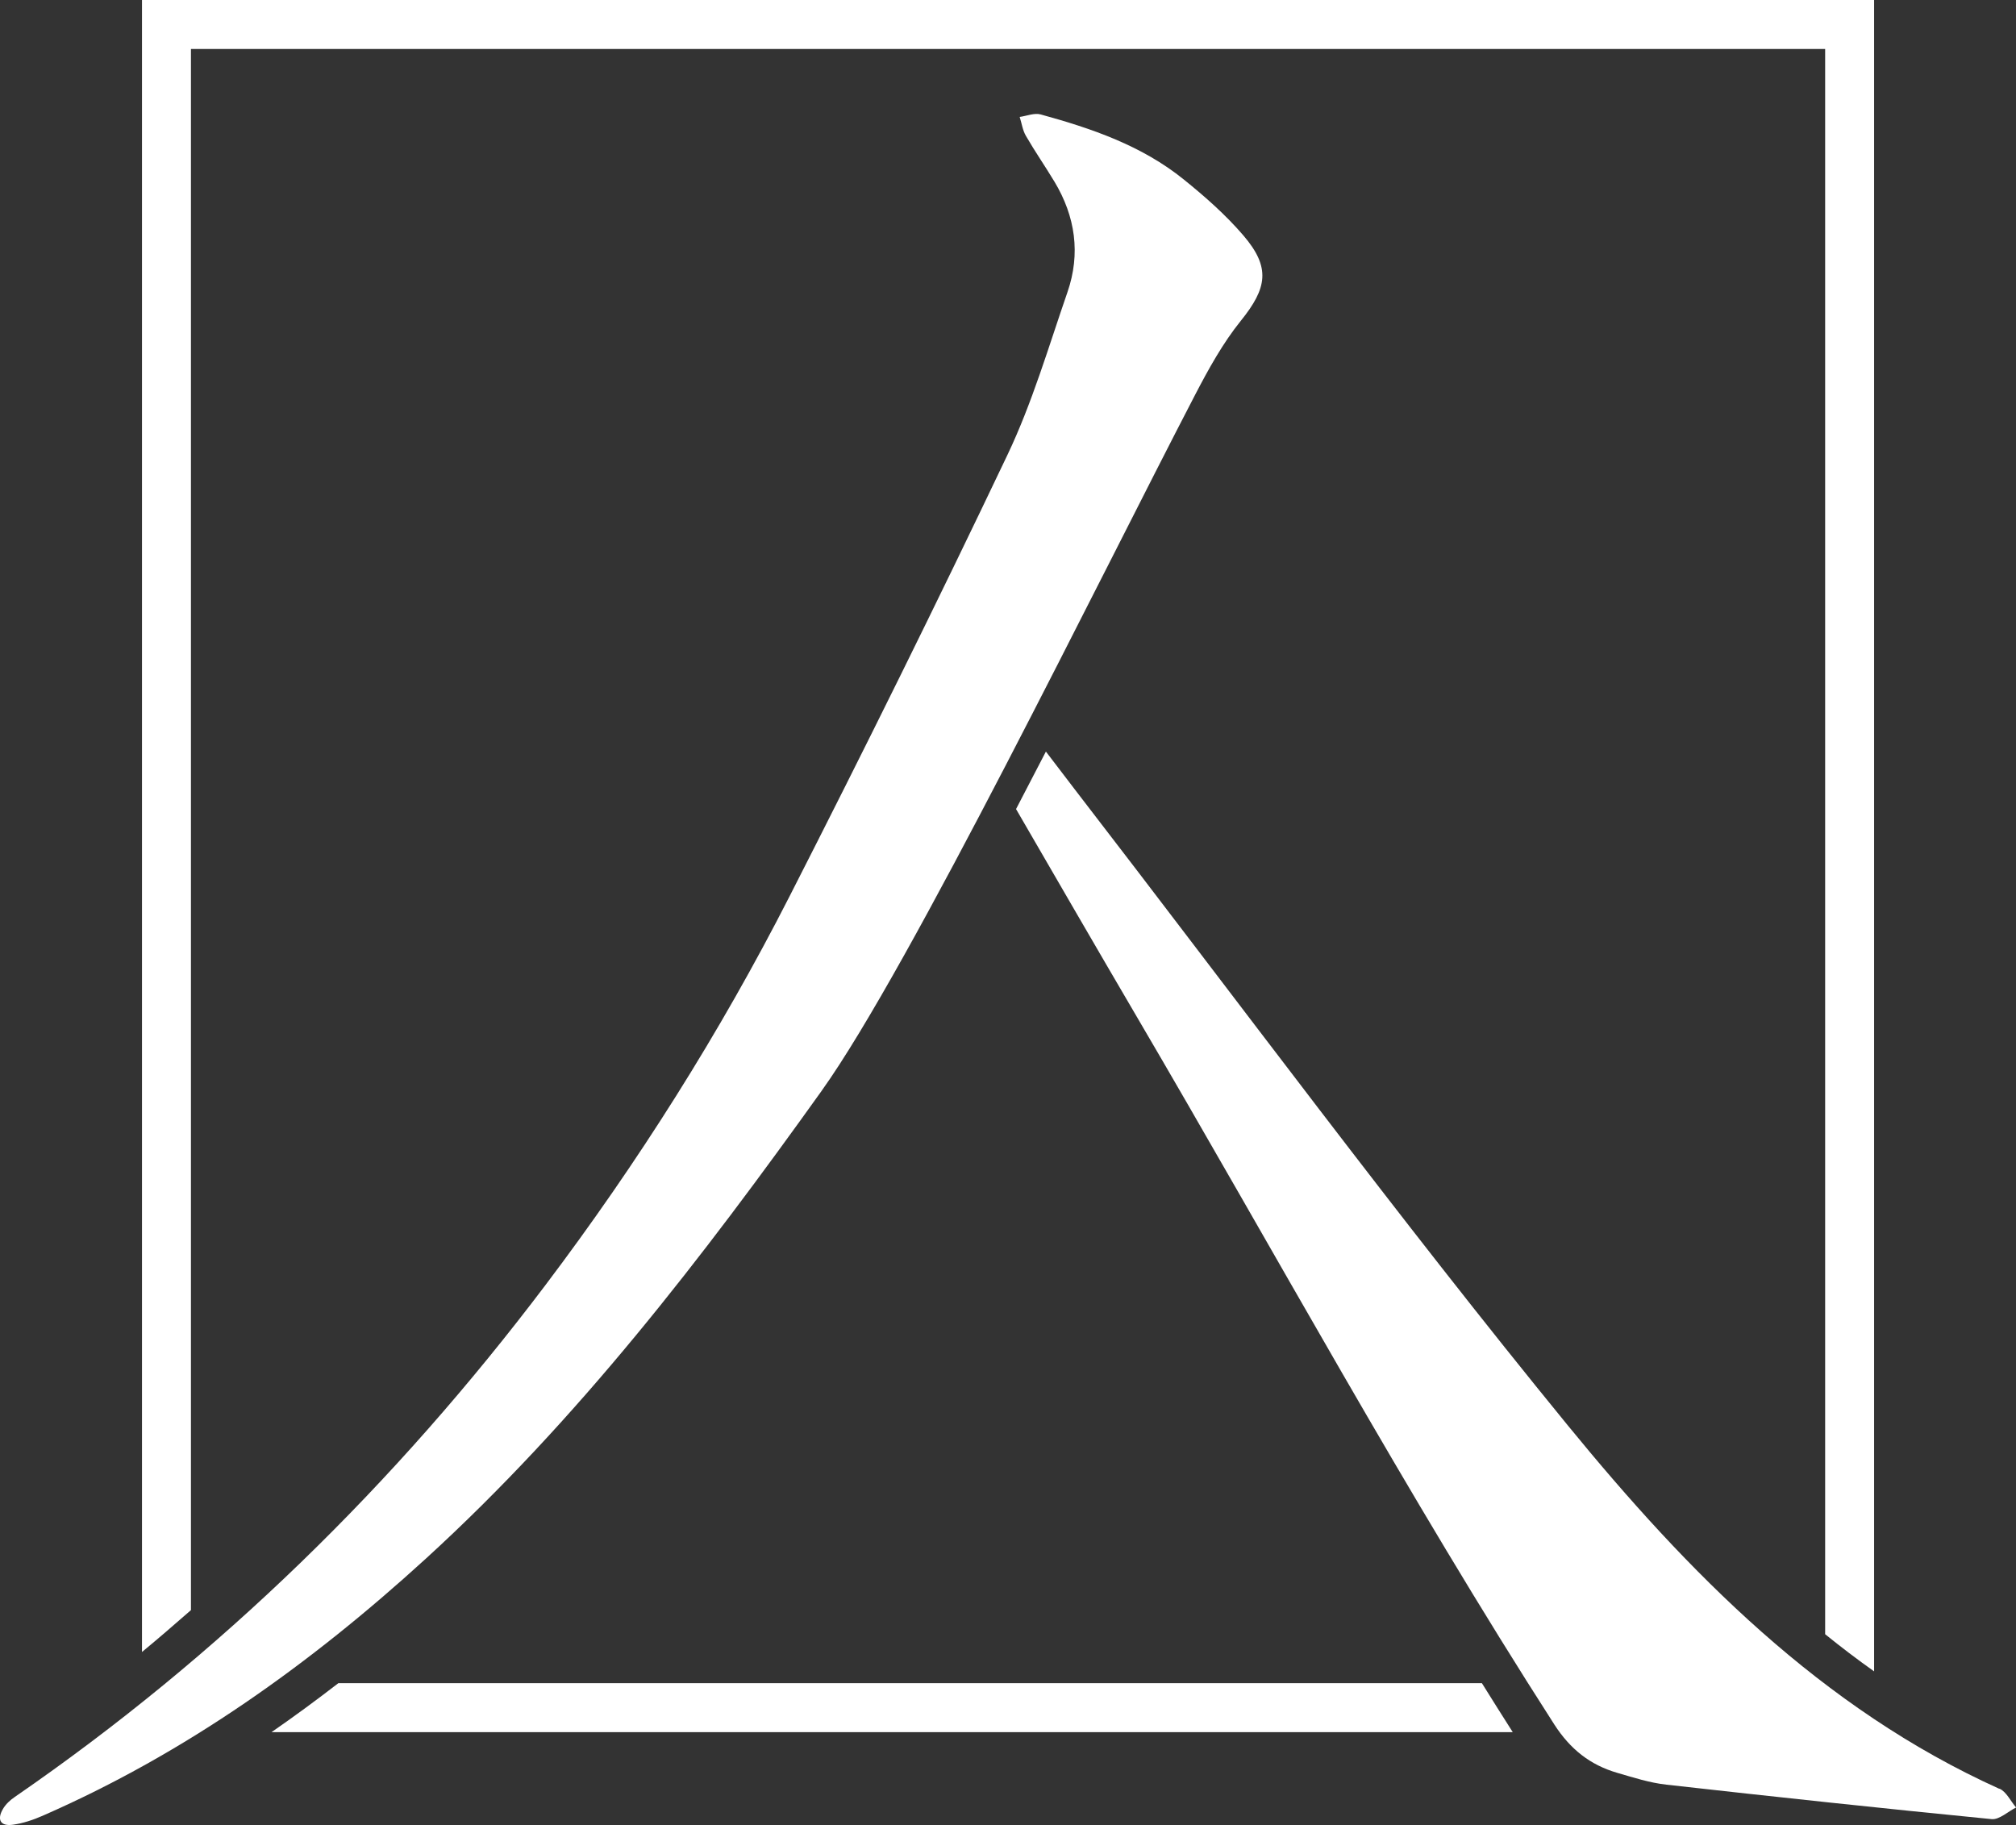
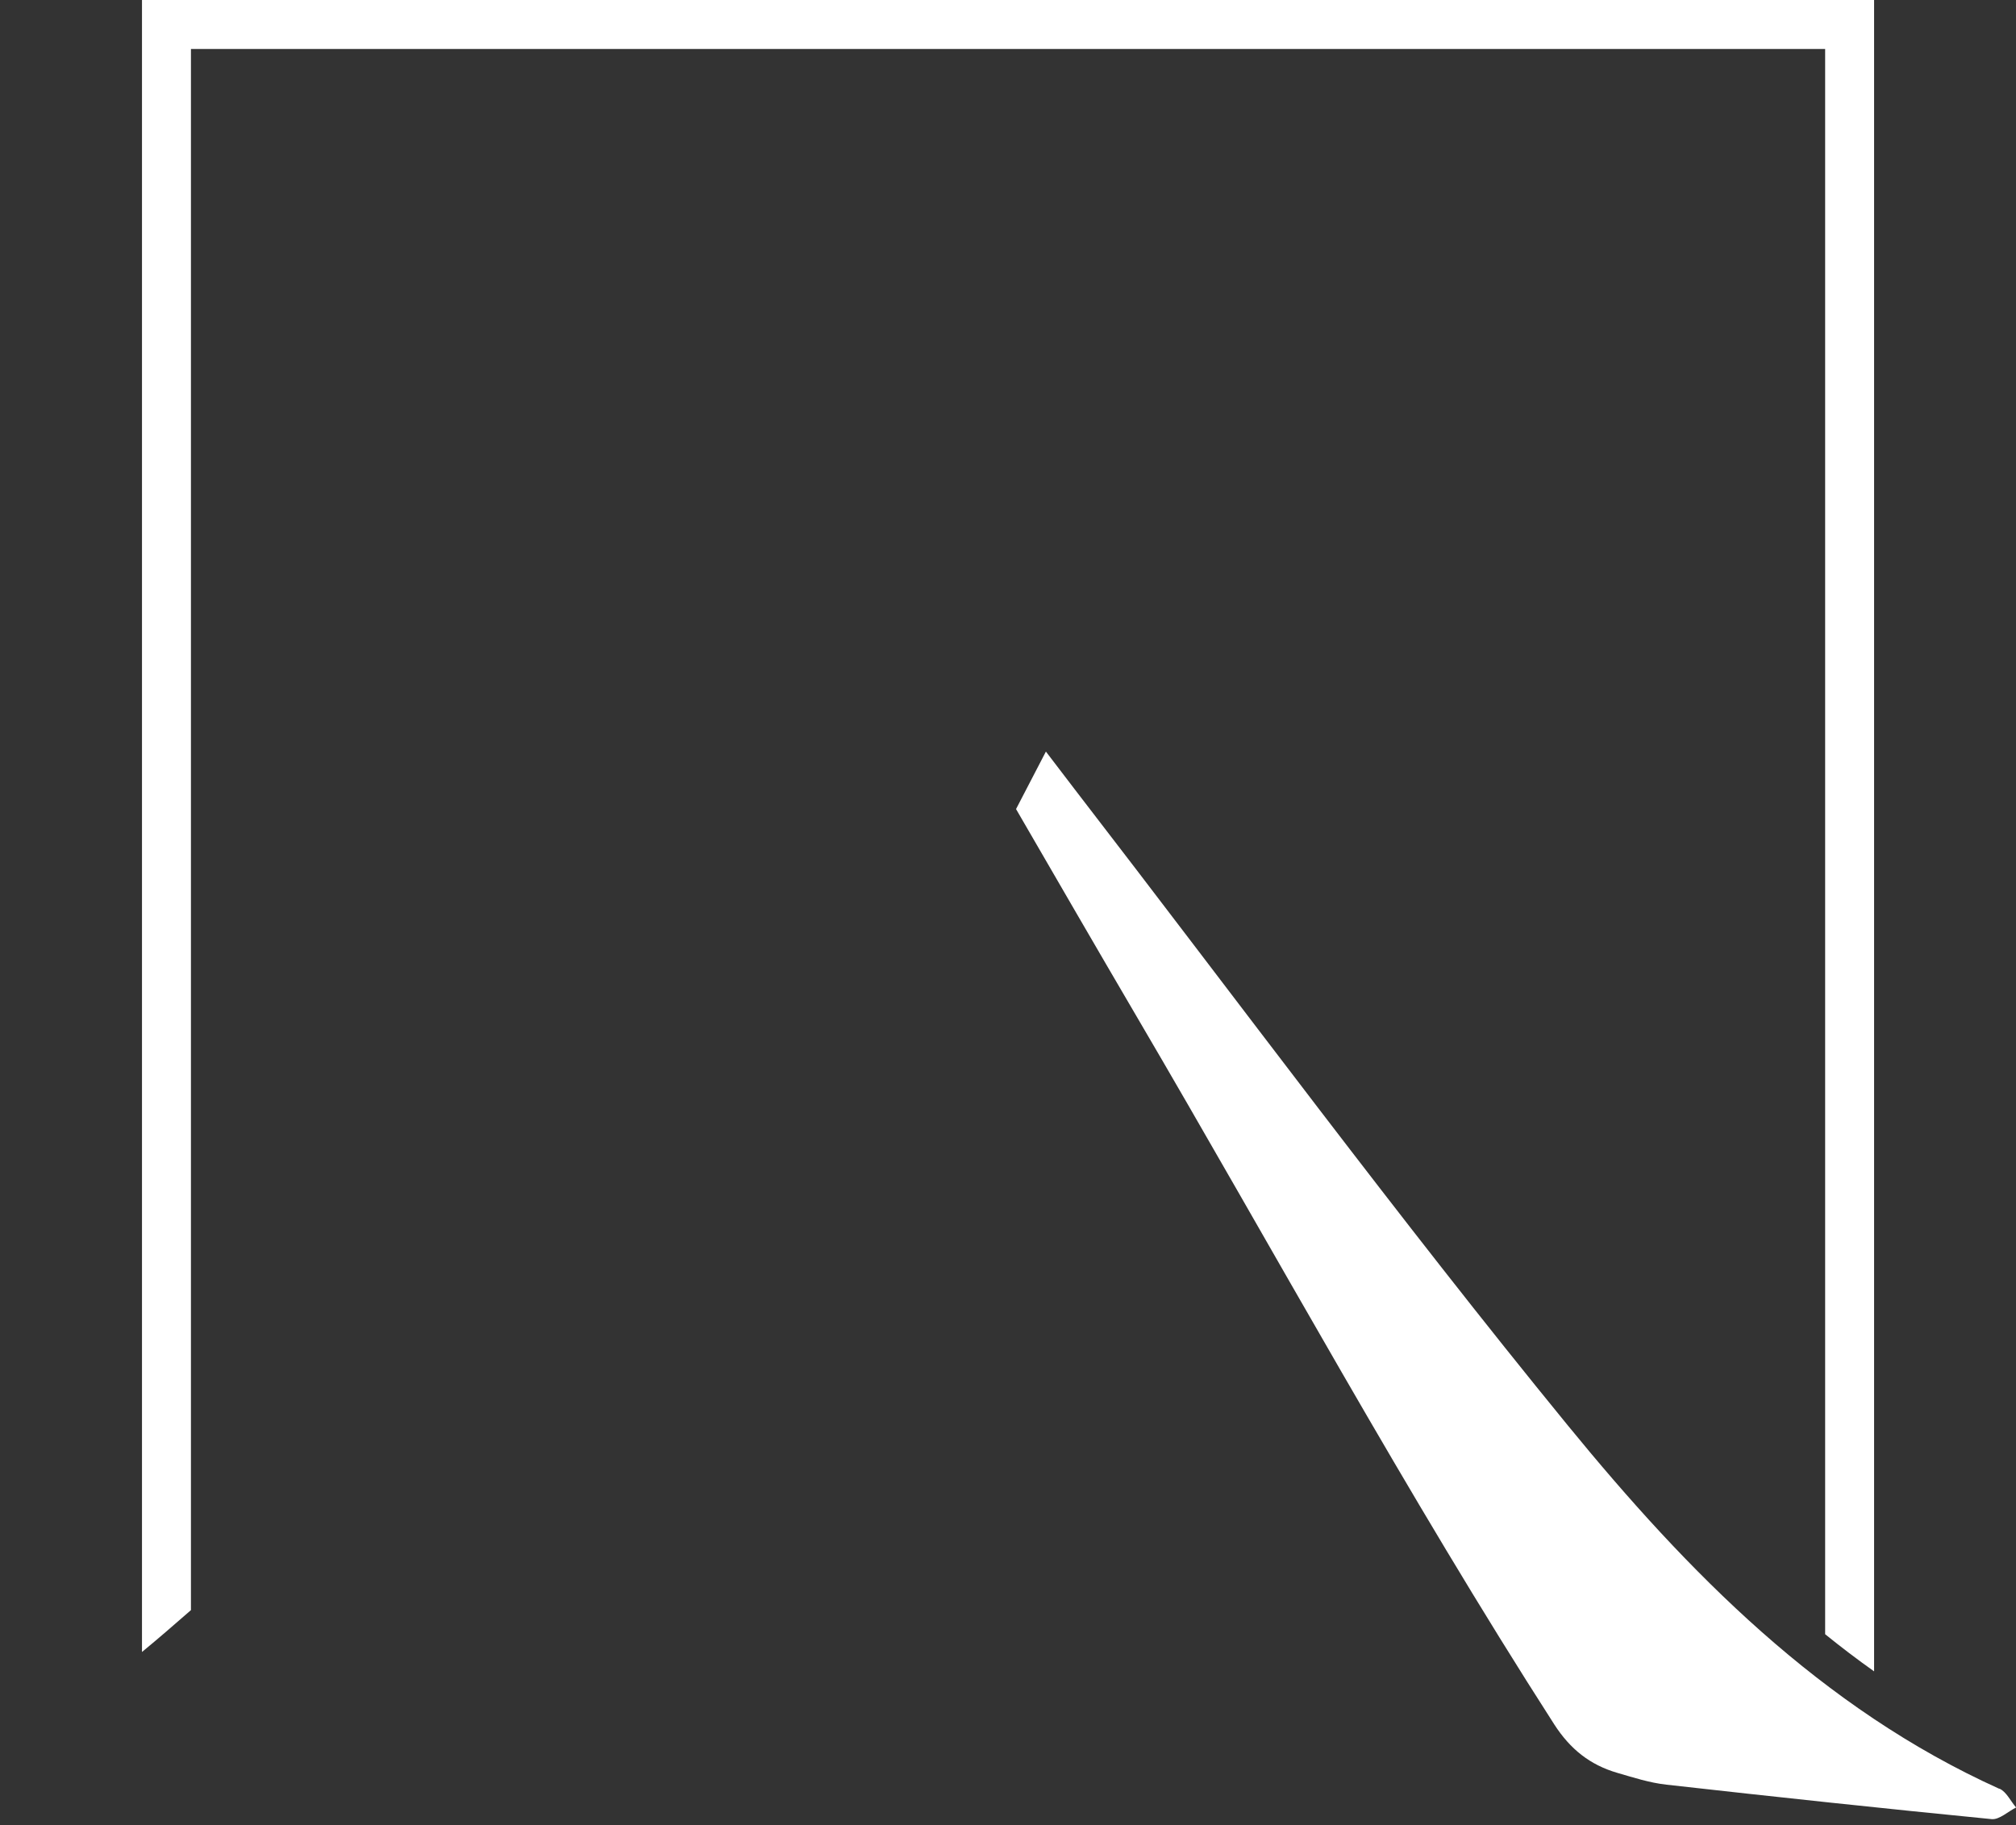
<svg xmlns="http://www.w3.org/2000/svg" id="Ebene_2" viewBox="0 0 226.89 205.39">
  <rect x="0" y="0" width="226.89" height="205.39" fill="#333333" stroke="none" />
  <defs>
    <style>.cls-1{fill:#fff;}</style>
  </defs>
  <g id="Ebene_1-2">
-     <path class="cls-1" d="m166.78,189.42H38.08c-2.46,1.9-4.96,3.74-7.52,5.51h139.69c-1.17-1.83-2.32-3.67-3.47-5.51Z" />
    <path class="cls-1" d="m21.49,181.2V5.51h183.92v178.4c1.79,1.45,3.63,2.85,5.51,4.18V0H15.98v185.91c1.87-1.54,3.69-3.12,5.51-4.71Z" />
    <path class="cls-1" d="m225.02,201.31c-20.06-9.06-35.07-24.38-48.59-40.92-19.1-23.37-37.05-47.67-55.49-71.58-1.08-1.41-2.15-2.82-3.23-4.23-1.12,2.17-2.25,4.33-3.36,6.47,4.51,7.78,9.01,15.56,13.56,23.32,15.61,26.6,30.33,53.73,47.02,79.7,1.8,2.79,4.03,4.55,7.08,5.44,1.82.53,3.65,1.12,5.52,1.33,12.2,1.37,24.4,2.68,36.62,3.88.86.08,1.83-.85,2.75-1.31-.62-.72-1.09-1.77-1.87-2.12Z" />
-     <path class="cls-1" d="m92.5,122.72c-13.46,18.82-27.46,37.07-44.6,52.71-12.92,11.79-27,21.87-43.1,28.91-1.07.47-2.21.85-3.35,1.01-1.38.2-1.83-.56-1.12-1.77.31-.54.82-1.01,1.34-1.36,23.09-15.9,42.84-35.26,59.71-57.59,10.42-13.79,19.63-28.37,27.48-43.76,8.39-16.45,16.58-33,24.52-49.67,2.79-5.86,4.63-12.17,6.76-18.33,1.49-4.32.89-8.51-1.47-12.43-1.04-1.73-2.2-3.4-3.21-5.15-.37-.63-.47-1.42-.7-2.13.79-.11,1.66-.48,2.37-.28,5.75,1.58,11.39,3.51,16.1,7.32,2.38,1.92,4.71,3.97,6.7,6.29,3.1,3.61,2.69,5.93-.29,9.62-2.02,2.51-3.62,5.41-5.12,8.29-10.75,20.68-32.1,64.44-42.03,78.33Z" />
+     <path class="cls-1" d="m92.5,122.72Z" />
  </g>
</svg>